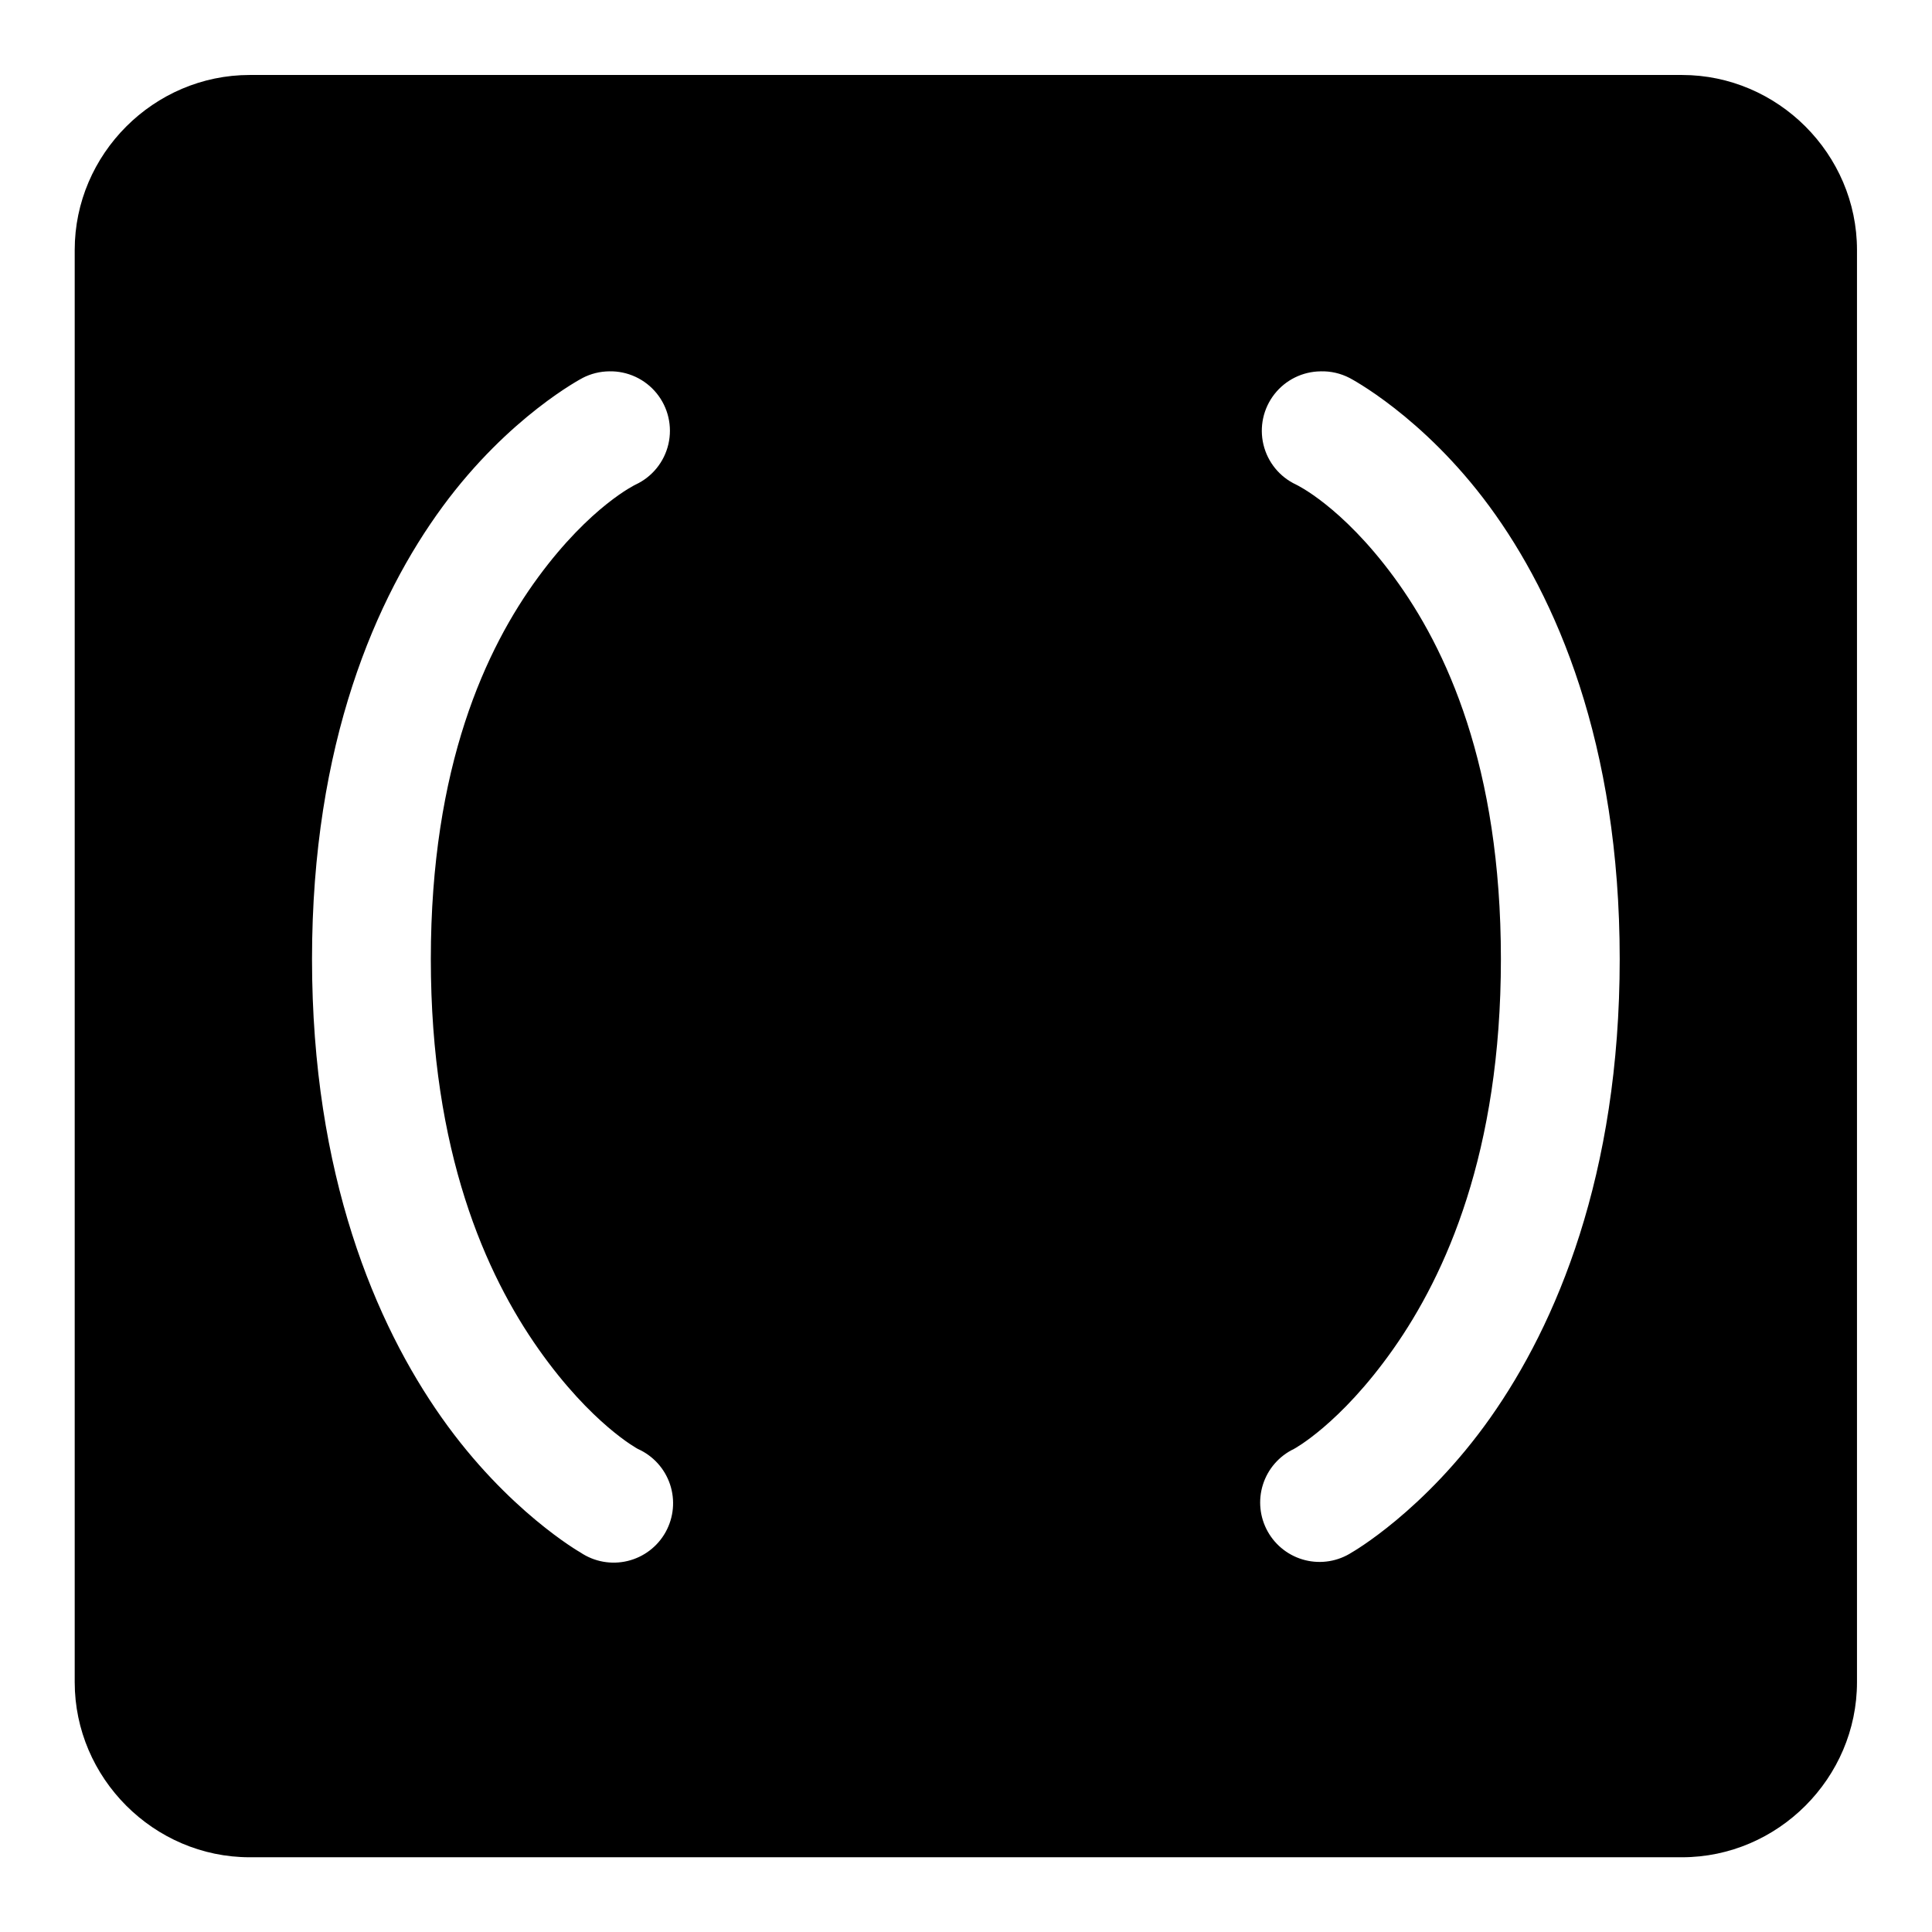
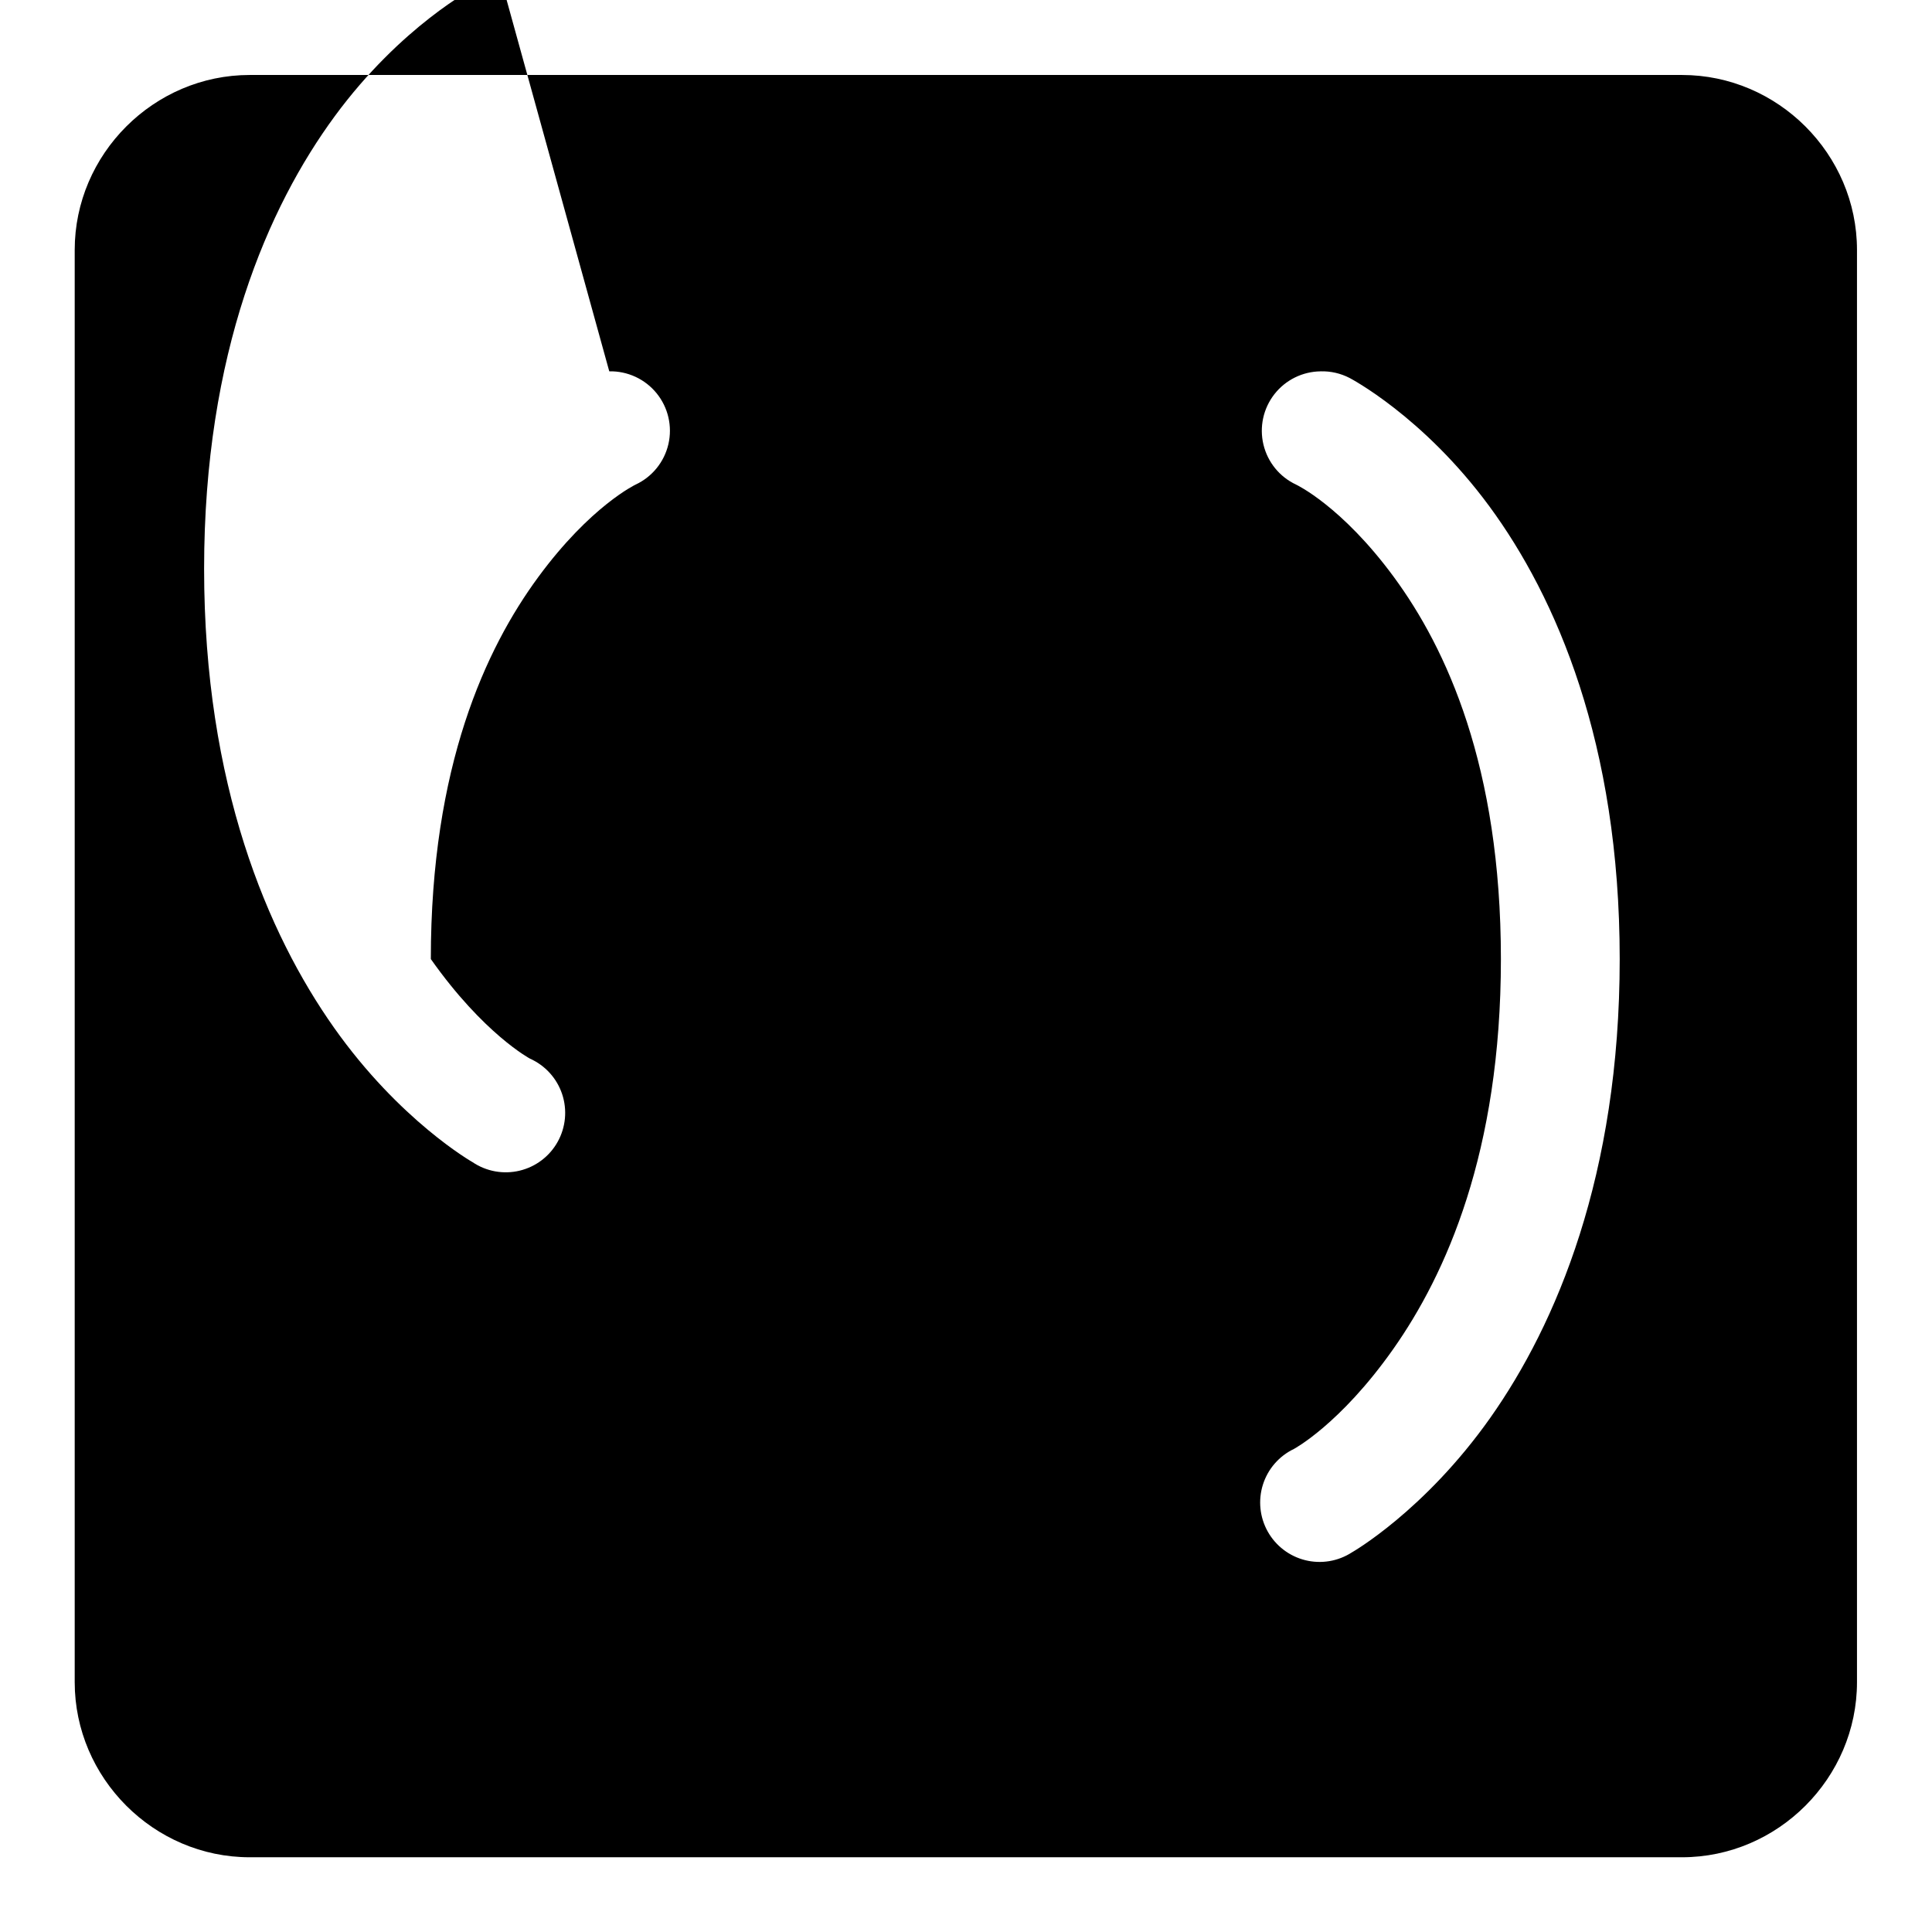
<svg xmlns="http://www.w3.org/2000/svg" fill="#000000" width="800px" height="800px" version="1.1" viewBox="144 144 512 512">
-   <path d="m210.17 163.87c-25.41 0-46.371 20.961-46.371 46.371v379.55c0 25.41 20.961 46.402 46.371 46.402h379.58c25.41 0 46.371-20.992 46.371-46.402v-379.55c0-25.41-20.961-46.371-46.371-46.371zm95.293 78.535h0.004c4.852-0.098 9.477 2.043 12.539 5.809 3.062 3.766 4.219 8.73 3.133 13.461-1.086 4.731-4.293 8.695-8.691 10.746 0 0-11.93 5.637-25.801 24.508-13.867 18.871-28.473 50.066-28.473 101.23s14.586 83.582 28.598 103.44c14.012 19.863 26.262 26.383 26.262 26.383h-0.004c4.035 1.797 7.133 5.203 8.535 9.391 1.398 4.191 0.977 8.773-1.168 12.637-2.141 3.863-5.809 6.644-10.105 7.672-4.293 1.027-8.824 0.203-12.48-2.269 0 0-19.273-10.93-36.746-35.699-17.477-24.77-34.379-64.293-34.379-121.55s17.004-95.945 34.625-119.93c17.621-23.977 37.086-34.07 37.086-34.07l-0.004-0.004c2.188-1.129 4.609-1.73 7.074-1.754zm188.53 0h0.004c2.66-0.07 5.293 0.535 7.656 1.758 0 0 19.465 10.094 37.086 34.07 17.621 23.98 34.5 62.664 34.5 119.93s-16.812 96.785-34.285 121.55c-17.477 24.77-36.715 35.699-36.715 35.699-3.652 2.359-8.121 3.098-12.34 2.051-4.219-1.051-7.816-3.801-9.938-7.594-2.121-3.793-2.582-8.297-1.27-12.441s4.281-7.562 8.203-9.441c0 0 12.246-6.519 26.262-26.383 14.012-19.863 28.598-52.277 28.598-103.44 0-51.164-14.484-82.355-28.352-101.23-13.867-18.871-25.922-24.508-25.922-24.508l-0.004-0.004c-4.348-2.027-7.531-5.93-8.648-10.594-1.121-4.664-0.051-9.586 2.902-13.367 2.953-3.781 7.469-6.008 12.266-6.051z" />
+   <path d="m210.17 163.87c-25.41 0-46.371 20.961-46.371 46.371v379.55c0 25.41 20.961 46.402 46.371 46.402h379.58c25.41 0 46.371-20.992 46.371-46.402v-379.55c0-25.41-20.961-46.371-46.371-46.371zm95.293 78.535h0.004c4.852-0.098 9.477 2.043 12.539 5.809 3.062 3.766 4.219 8.73 3.133 13.461-1.086 4.731-4.293 8.695-8.691 10.746 0 0-11.93 5.637-25.801 24.508-13.867 18.871-28.473 50.066-28.473 101.23c14.012 19.863 26.262 26.383 26.262 26.383h-0.004c4.035 1.797 7.133 5.203 8.535 9.391 1.398 4.191 0.977 8.773-1.168 12.637-2.141 3.863-5.809 6.644-10.105 7.672-4.293 1.027-8.824 0.203-12.48-2.269 0 0-19.273-10.93-36.746-35.699-17.477-24.77-34.379-64.293-34.379-121.55s17.004-95.945 34.625-119.93c17.621-23.977 37.086-34.07 37.086-34.07l-0.004-0.004c2.188-1.129 4.609-1.73 7.074-1.754zm188.53 0h0.004c2.66-0.07 5.293 0.535 7.656 1.758 0 0 19.465 10.094 37.086 34.07 17.621 23.98 34.5 62.664 34.5 119.93s-16.812 96.785-34.285 121.55c-17.477 24.77-36.715 35.699-36.715 35.699-3.652 2.359-8.121 3.098-12.34 2.051-4.219-1.051-7.816-3.801-9.938-7.594-2.121-3.793-2.582-8.297-1.27-12.441s4.281-7.562 8.203-9.441c0 0 12.246-6.519 26.262-26.383 14.012-19.863 28.598-52.277 28.598-103.44 0-51.164-14.484-82.355-28.352-101.23-13.867-18.871-25.922-24.508-25.922-24.508l-0.004-0.004c-4.348-2.027-7.531-5.93-8.648-10.594-1.121-4.664-0.051-9.586 2.902-13.367 2.953-3.781 7.469-6.008 12.266-6.051z" />
</svg>